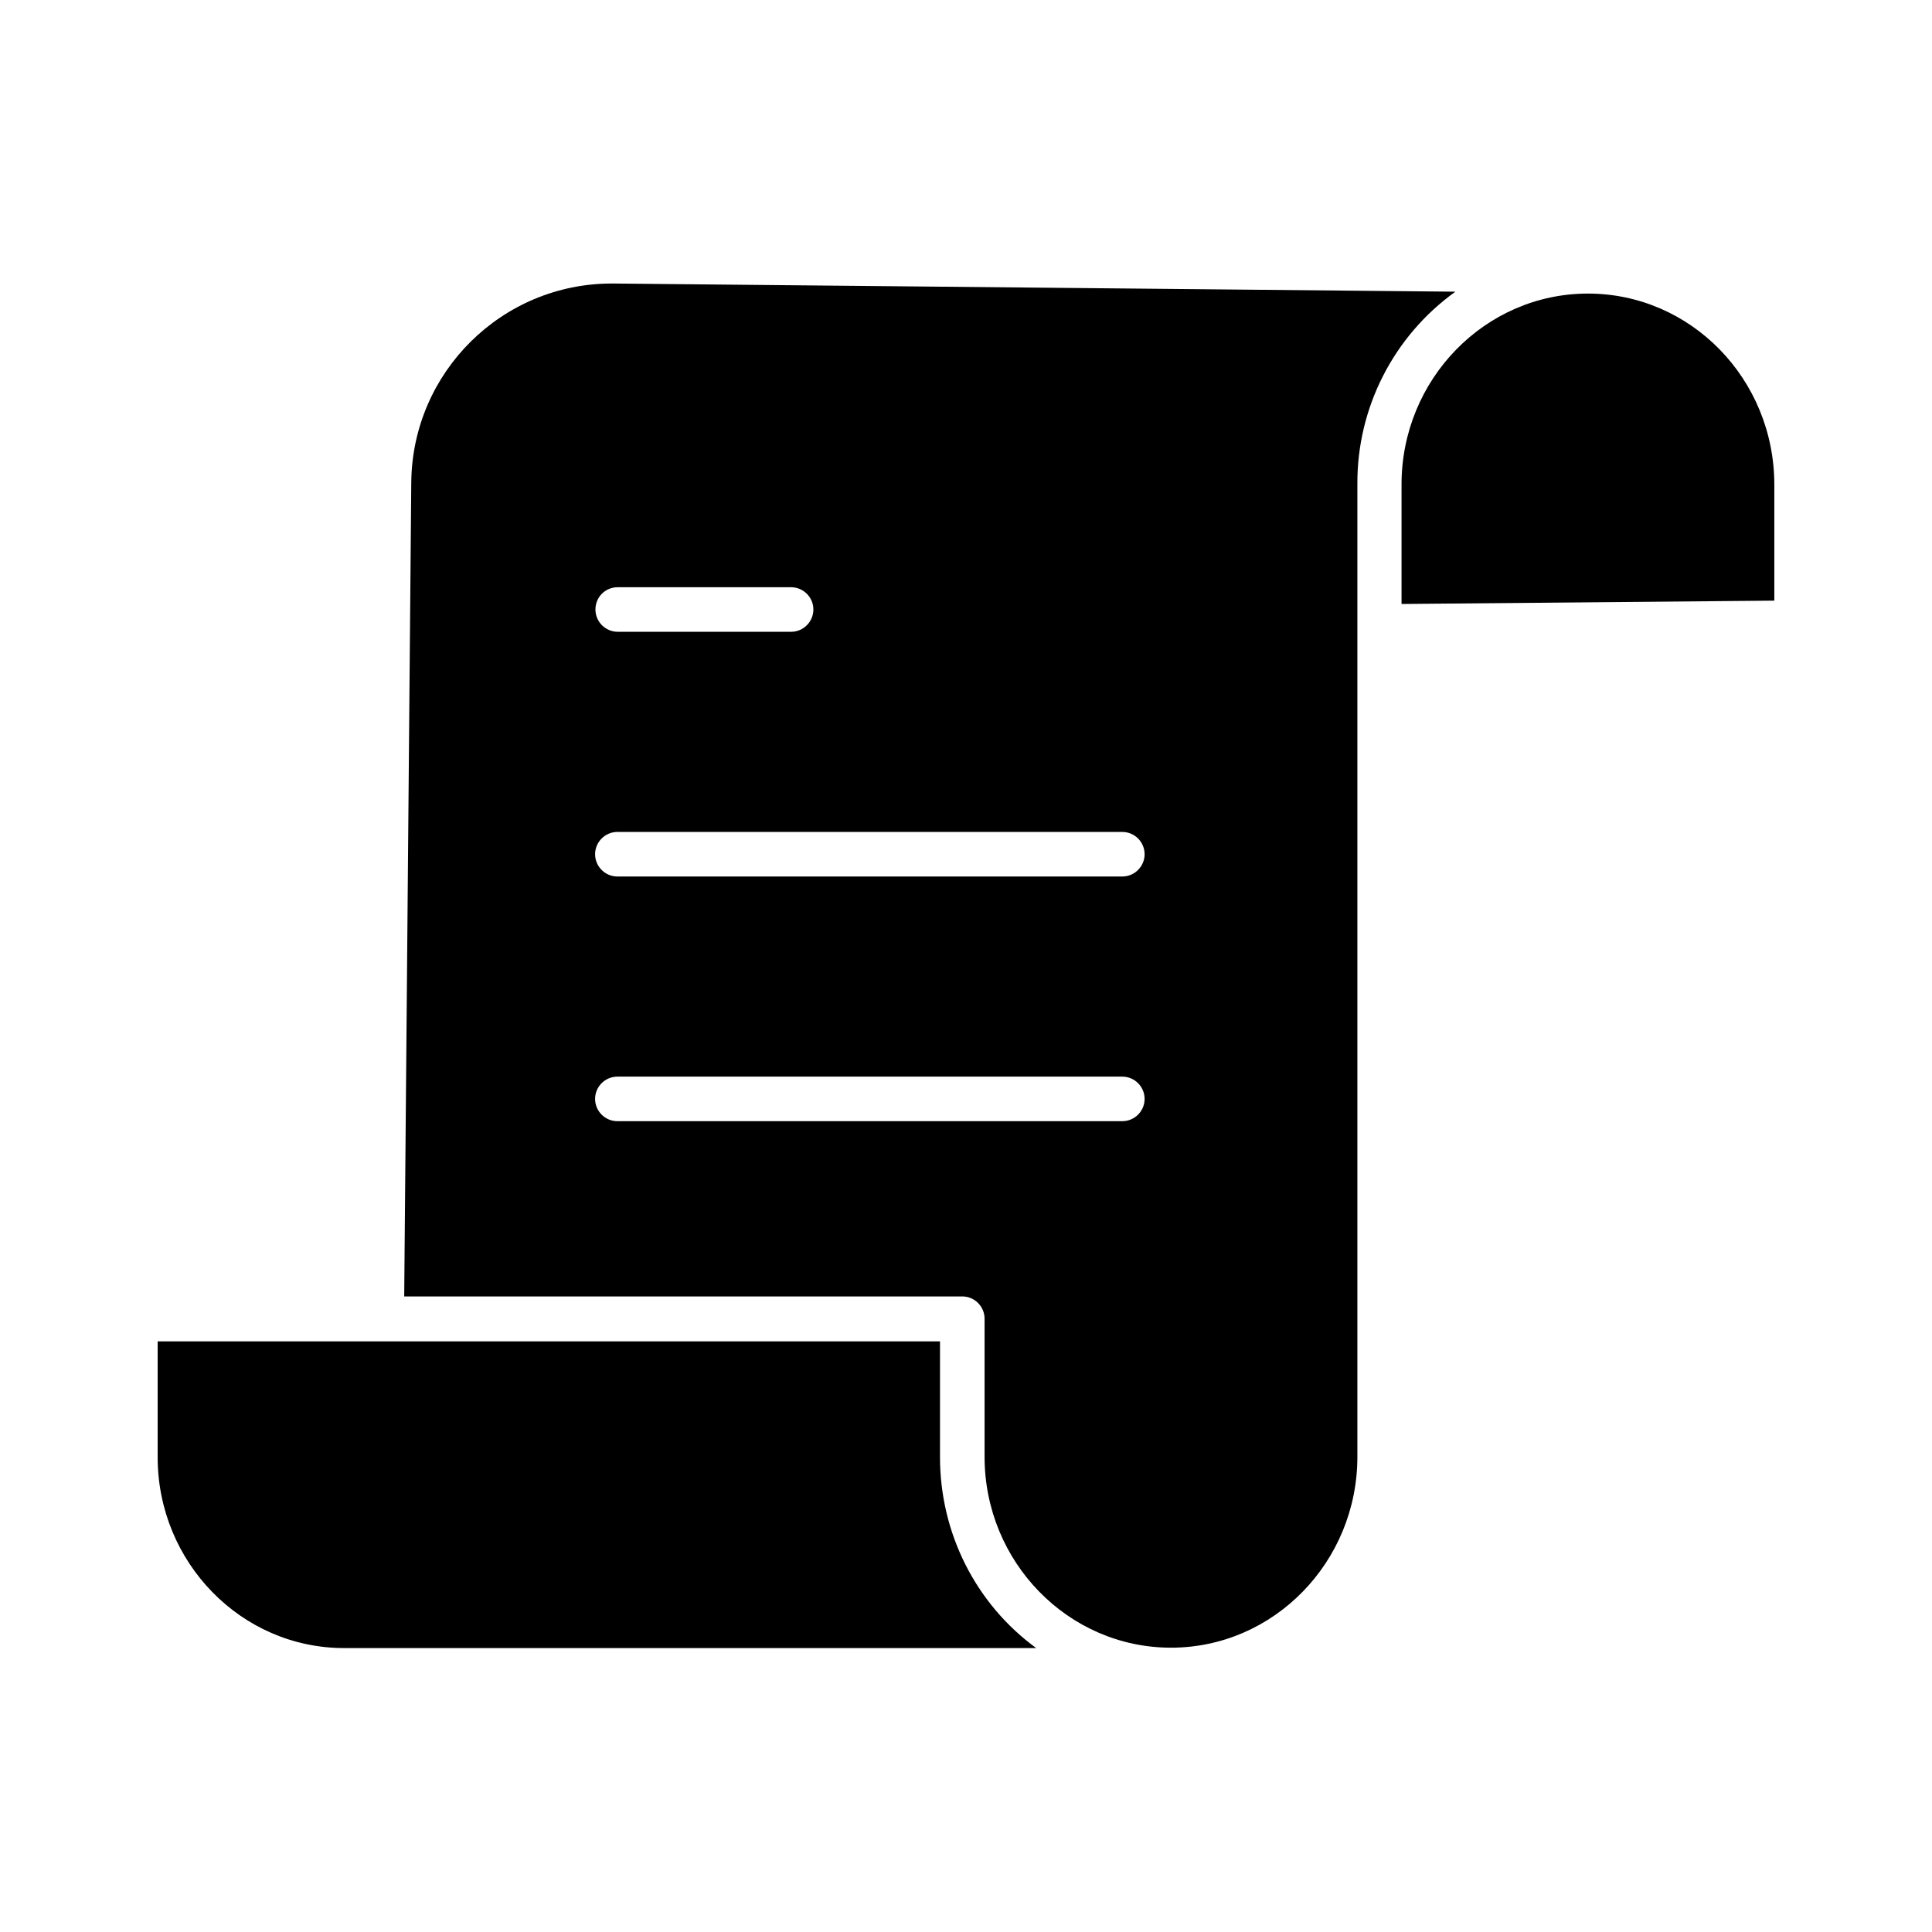
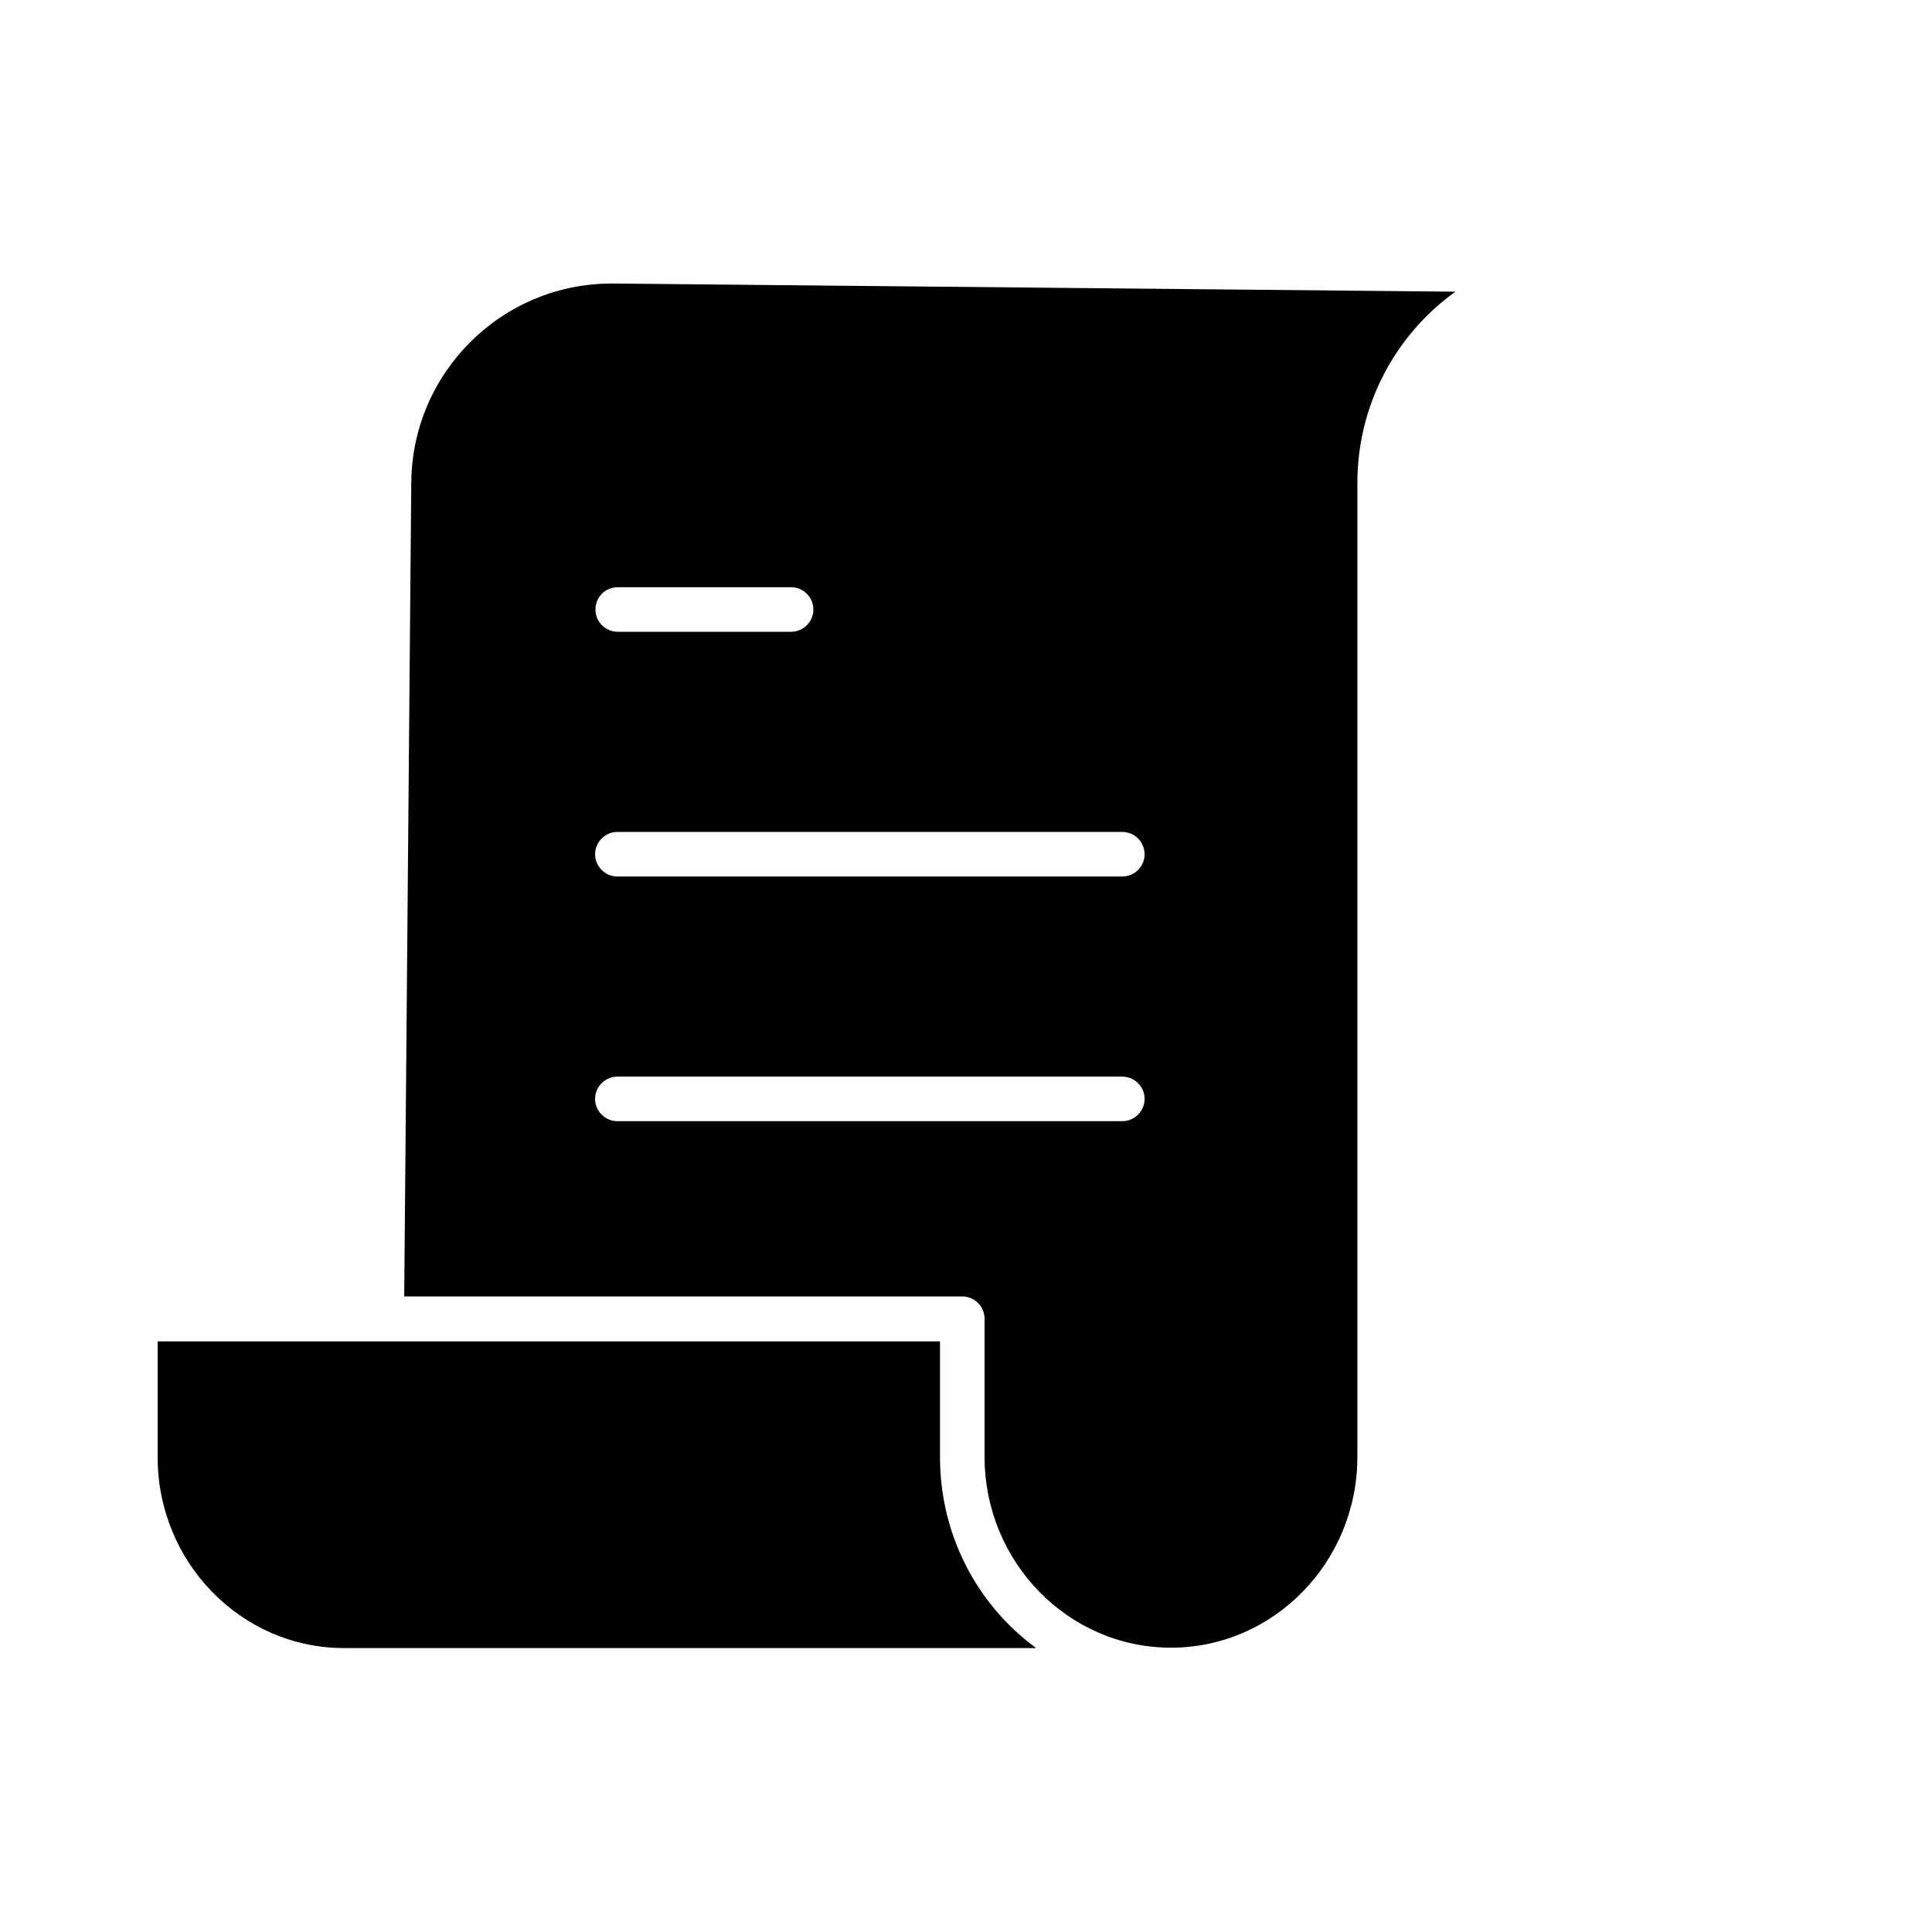
<svg xmlns="http://www.w3.org/2000/svg" fill="#000000" width="800px" height="800px" version="1.1" viewBox="144 144 512 512">
  <g>
    <path d="m393.11 530.18v-30.699l-207.33-0.004v30.699c0 27.848 22.141 50.578 49.398 50.578h183.42c-16.141-11.805-25.488-30.602-25.488-50.574z" />
    <path d="m529.69 221.3-223.07-2.164h-0.492c-29.125 0-52.84 23.52-53.137 52.645l-1.871 215.79 147.9-0.004c3.246 0 5.902 2.656 5.902 5.902v36.605c0 27.848 22.141 50.578 49.398 50.578 27.258 0 49.398-22.73 49.398-50.578v-257.81c-0.102-20.172 9.543-39.16 25.977-50.969zm-221.99 78.324h45.953c3.246 0 5.902 2.656 5.902 5.902s-2.656 5.902-5.902 5.902h-45.953c-3.246 0-5.902-2.656-5.902-5.902s2.555-5.902 5.902-5.902zm133.73 141.5h-133.82c-3.246 0-5.902-2.656-5.902-5.902 0-3.246 2.656-5.902 5.902-5.902h133.82c3.246 0 5.902 2.656 5.902 5.902 0 3.246-2.656 5.902-5.902 5.902zm0-64.844h-133.82c-3.246 0-5.902-2.656-5.902-5.902 0-3.246 2.656-5.902 5.902-5.902h133.82c3.246 0 5.902 2.656 5.902 5.902 0 3.246-2.656 5.902-5.902 5.902z" />
-     <path d="m564.82 221.8c-27.258 0-49.398 22.73-49.398 50.578v31.684l98.793-0.887v-30.699c0-28.047-22.141-50.676-49.395-50.676z" />
  </g>
</svg>